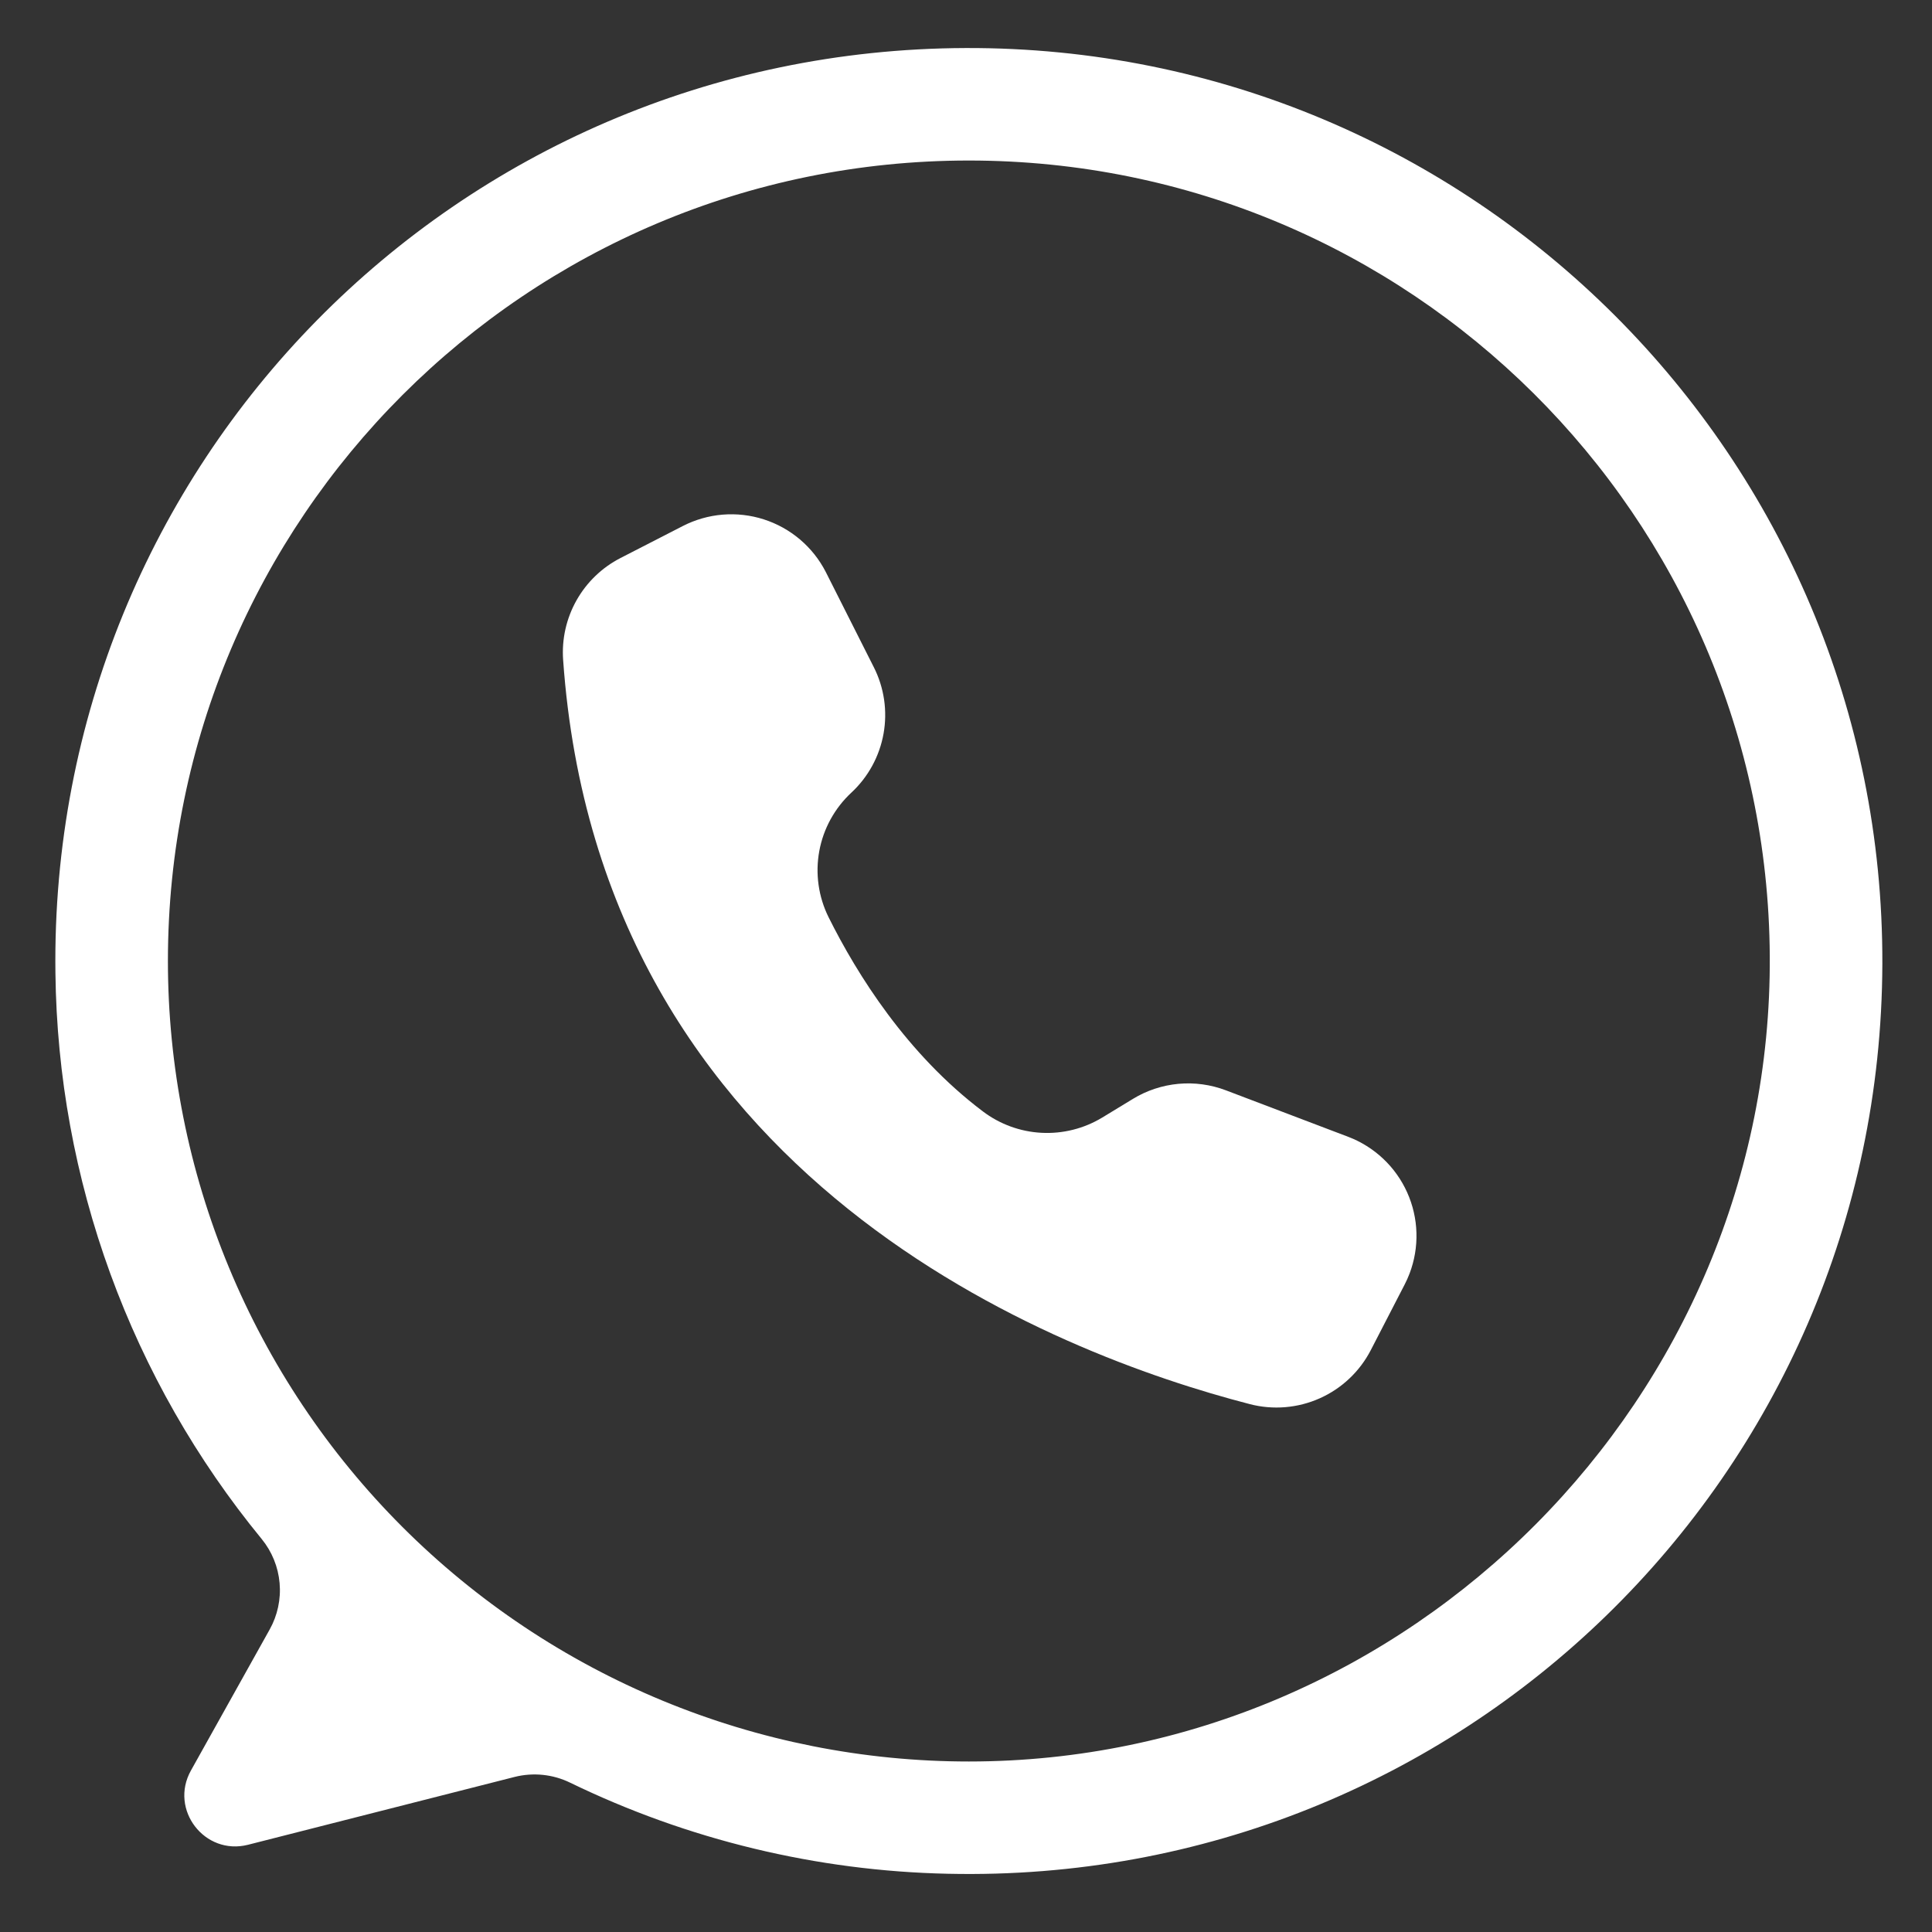
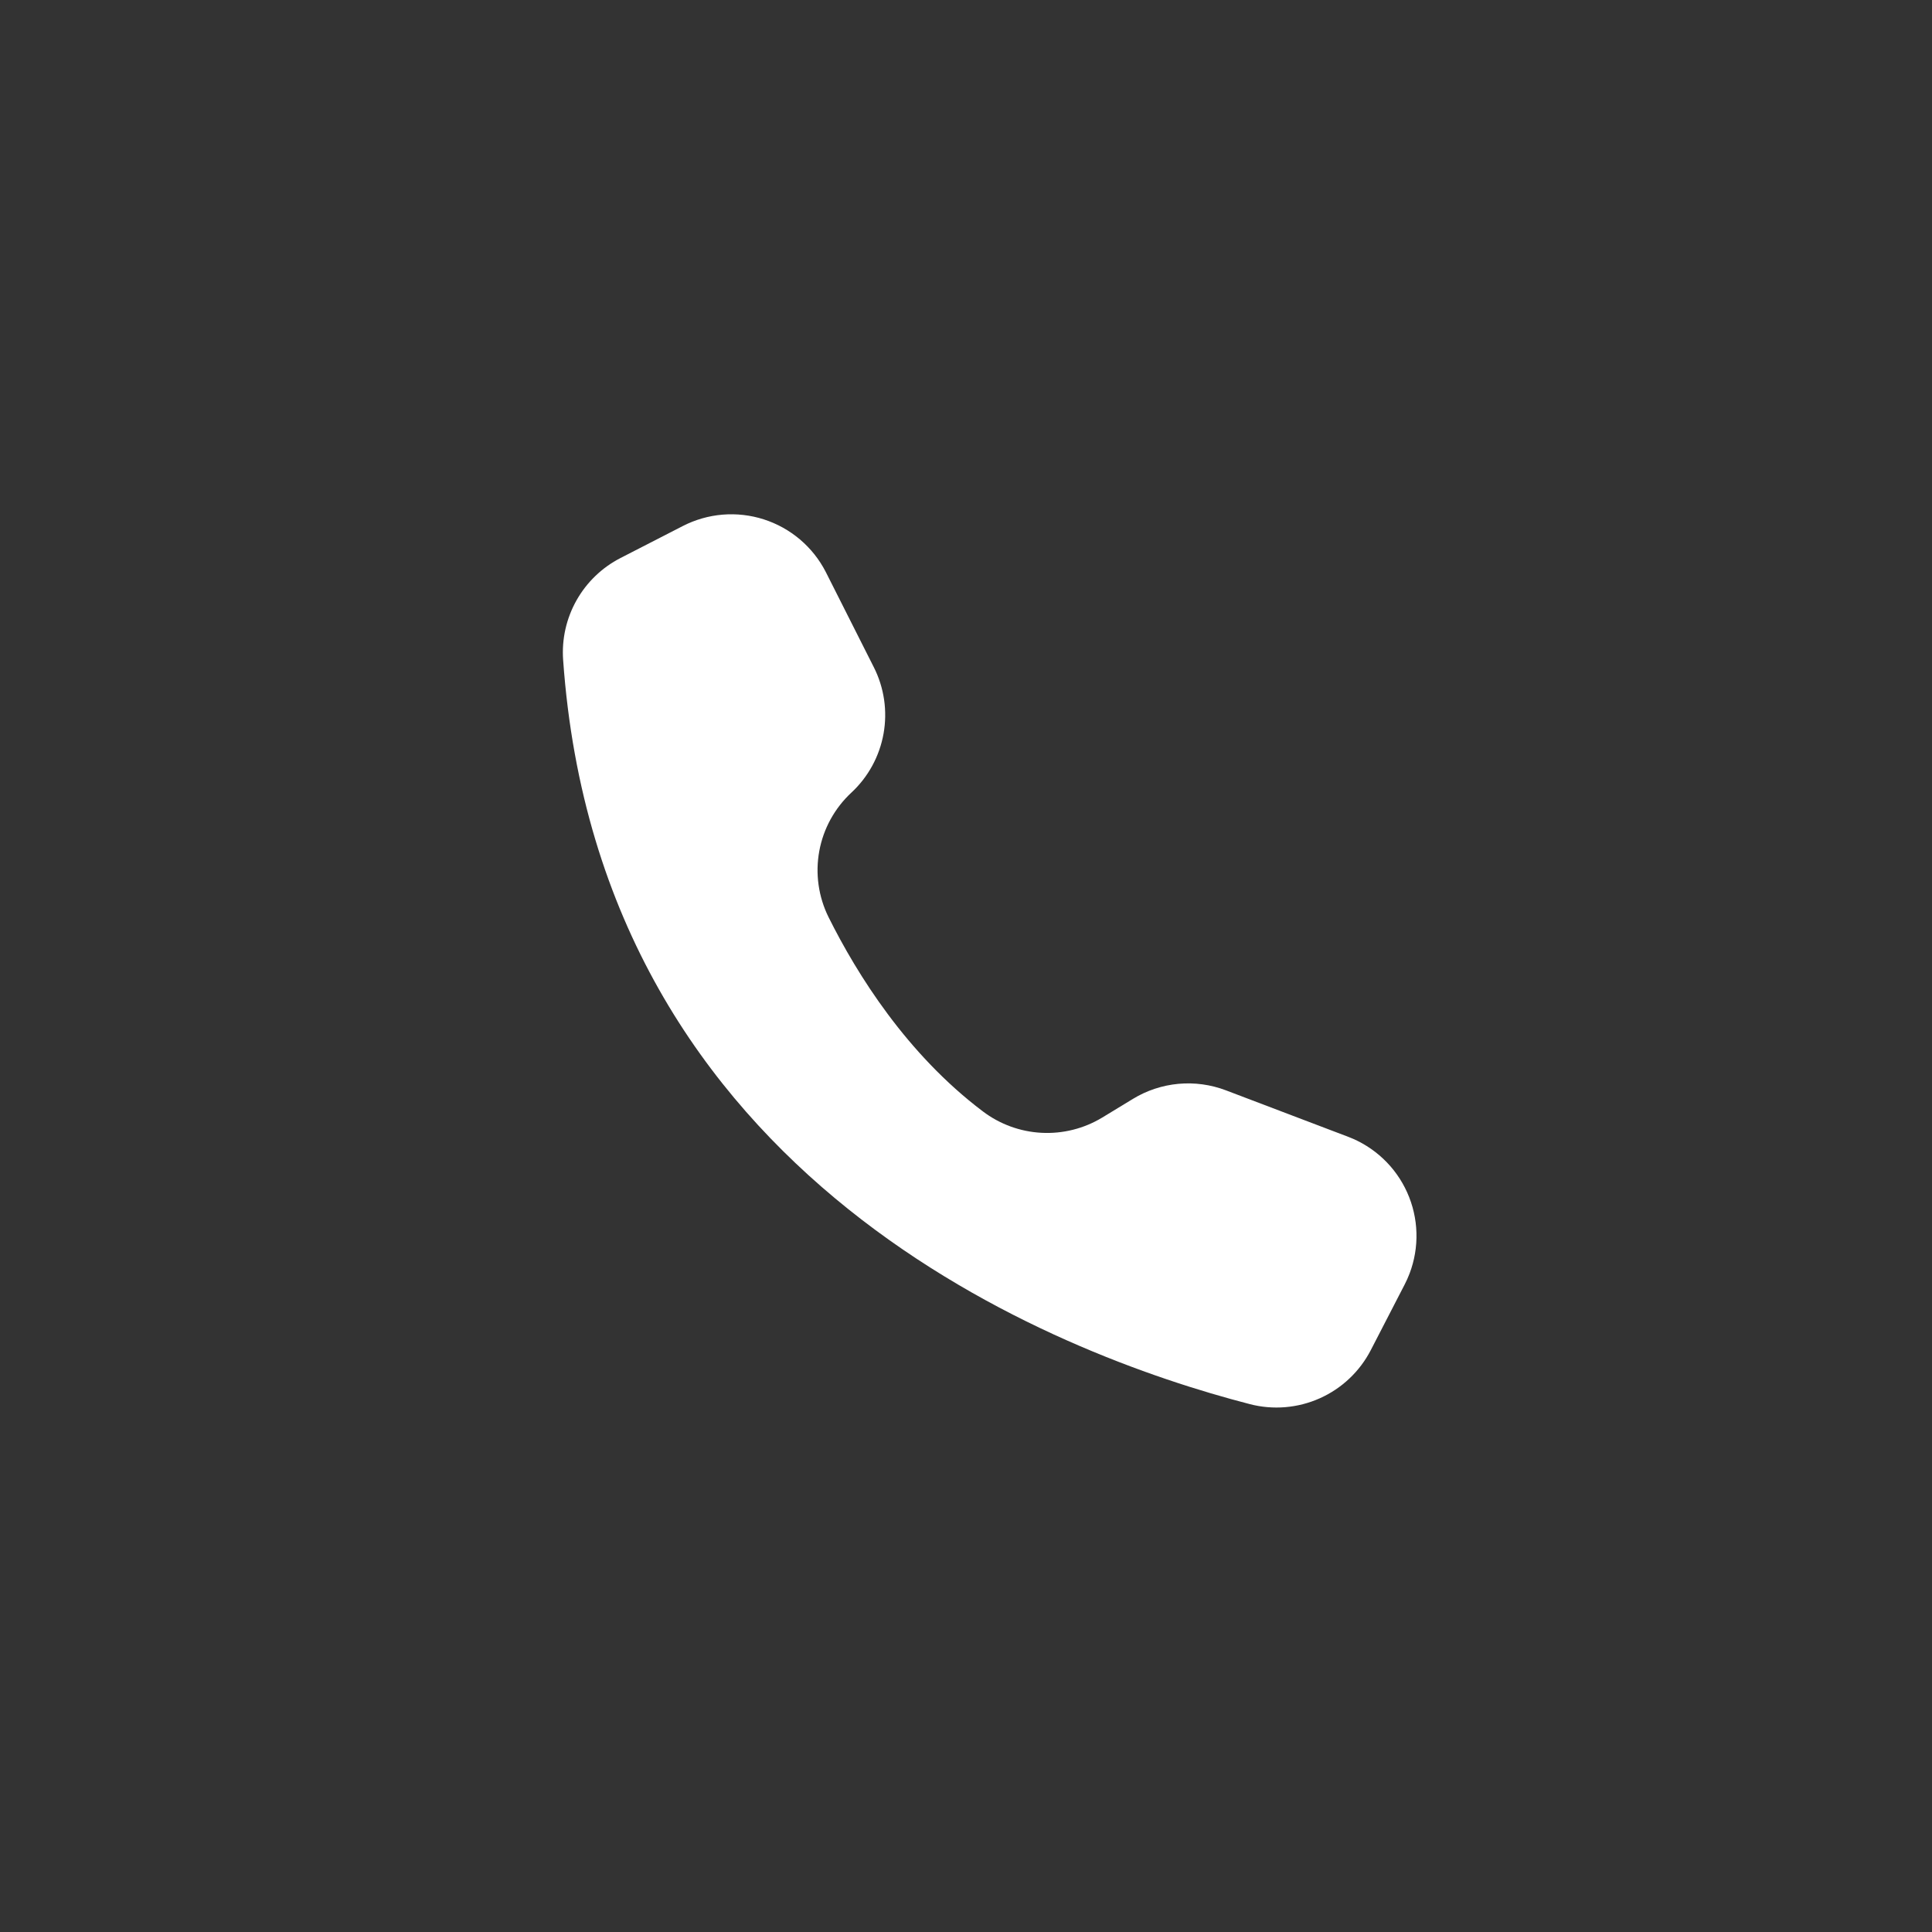
<svg xmlns="http://www.w3.org/2000/svg" version="1.0" preserveAspectRatio="xMidYMid meet" height="1080" viewBox="0 0 810 810" zoomAndPan="magnify" width="1080">
  <rect x="0" y="0" width="810" height="810" fill="#333333" stroke="none" />
  <defs>
    <clipPath id="f987795ffe">
      <path clip-rule="nonzero" d="M 23 20 L 789.898 20 L 789.898 786 L 23 786 Z M 23 20" />
    </clipPath>
  </defs>
  <g clip-path="url(#f987795ffe)">
-     <path fill-rule="nonzero" fill-opacity="1" d="M 404.879 20.137 C 191.215 20.855 20.449 194.484 23.238 408.012 C 23.363 418.738 23.945 429.441 24.977 440.121 C 26.004 450.801 27.484 461.414 29.414 471.969 C 31.34 482.523 33.711 492.977 36.523 503.332 C 39.332 513.688 42.574 523.902 46.25 533.984 C 49.926 544.066 54.02 553.973 58.531 563.707 C 63.043 573.441 67.957 582.969 73.273 592.289 C 78.59 601.609 84.289 610.691 90.375 619.527 C 96.457 628.367 102.902 636.934 109.711 645.23 C 110.781 646.539 111.746 647.922 112.609 649.375 C 113.473 650.832 114.223 652.34 114.859 653.906 C 115.496 655.473 116.012 657.078 116.41 658.723 C 116.805 660.363 117.078 662.027 117.223 663.711 C 117.371 665.395 117.395 667.082 117.289 668.77 C 117.184 670.457 116.953 672.125 116.598 673.781 C 116.242 675.434 115.766 677.051 115.172 678.633 C 114.574 680.215 113.863 681.742 113.035 683.219 L 80.043 742.305 C 70.898 758.688 85.801 778.055 103.992 773.426 L 215.73 744.992 C 217.664 744.5 219.629 744.184 221.617 744.039 C 223.605 743.891 225.594 743.922 227.578 744.125 C 229.562 744.328 231.512 744.703 233.434 745.25 C 235.352 745.797 237.207 746.504 239 747.379 C 251.32 753.359 263.922 758.66 276.812 763.285 C 289.703 767.906 302.805 771.824 316.117 775.035 C 329.43 778.246 342.879 780.734 356.461 782.496 C 370.039 784.262 383.676 785.289 397.371 785.582 C 612.188 790.438 788.512 618.883 789.184 404.129 C 789.848 191.73 617.41 19.418 404.879 20.137 Z M 406.195 738.516 C 400.699 738.516 395.207 738.383 389.719 738.113 C 384.23 737.844 378.75 737.438 373.281 736.902 C 367.812 736.363 362.359 735.691 356.926 734.887 C 351.488 734.078 346.074 733.141 340.684 732.07 C 335.297 730.996 329.934 729.793 324.605 728.461 C 319.273 727.125 313.977 725.66 308.719 724.066 C 303.461 722.473 298.242 720.75 293.07 718.898 C 287.895 717.051 282.77 715.074 277.691 712.973 C 272.613 710.871 267.594 708.645 262.625 706.297 C 257.656 703.949 252.75 701.48 247.902 698.891 C 243.055 696.301 238.277 693.594 233.562 690.77 C 228.848 687.949 224.207 685.012 219.637 681.957 C 215.066 678.906 210.574 675.746 206.16 672.473 C 201.746 669.203 197.418 665.824 193.168 662.34 C 188.922 658.855 184.762 655.27 180.688 651.582 C 176.617 647.891 172.637 644.105 168.75 640.223 C 164.867 636.336 161.078 632.359 157.387 628.293 C 153.695 624.223 150.109 620.062 146.621 615.816 C 143.133 611.574 139.754 607.242 136.48 602.832 C 133.207 598.422 130.043 593.93 126.992 589.363 C 123.938 584.797 121 580.16 118.172 575.449 C 115.348 570.738 112.641 565.957 110.051 561.113 C 107.457 556.27 104.988 551.367 102.637 546.402 C 100.289 541.438 98.062 536.418 95.961 531.34 C 93.855 526.266 91.879 521.145 90.027 515.973 C 88.176 510.801 86.453 505.586 84.859 500.332 C 83.262 495.074 81.797 489.785 80.461 484.457 C 79.125 479.129 77.922 473.77 76.852 468.383 C 75.777 462.996 74.84 457.586 74.031 452.152 C 73.227 446.719 72.555 441.27 72.016 435.805 C 71.477 430.34 71.07 424.863 70.801 419.375 C 70.531 413.891 70.398 408.402 70.398 402.91 C 70.398 217.559 220.742 67.301 406.195 67.301 C 590.934 67.301 740.824 216.395 741.988 400.75 C 743.152 585.73 591.285 738.516 406.195 738.516 Z M 406.195 738.516" fill="#ffffff" />
-   </g>
+     </g>
  <path fill-rule="nonzero" fill-opacity="1" d="M 346.18 239.746 L 346.336 240.055 L 366.363 279.754 C 366.902 280.816 367.395 281.902 367.844 283.008 C 368.293 284.113 368.699 285.238 369.059 286.375 C 369.418 287.512 369.73 288.664 370 289.828 C 370.266 290.992 370.484 292.164 370.66 293.344 C 370.832 294.523 370.957 295.711 371.031 296.902 C 371.109 298.094 371.137 299.285 371.117 300.48 C 371.102 301.672 371.031 302.863 370.918 304.051 C 370.801 305.238 370.641 306.422 370.43 307.598 C 370.219 308.77 369.961 309.934 369.656 311.09 C 369.352 312.242 369.004 313.383 368.605 314.512 C 368.211 315.637 367.77 316.746 367.285 317.836 C 366.801 318.926 366.27 319.996 365.699 321.043 C 365.129 322.09 364.516 323.113 363.859 324.113 C 363.207 325.113 362.512 326.082 361.781 327.023 C 361.047 327.969 360.277 328.879 359.473 329.762 C 358.668 330.641 357.828 331.488 356.953 332.301 C 356.082 333.109 355.246 333.949 354.445 334.824 C 353.641 335.699 352.875 336.602 352.145 337.539 C 351.414 338.477 350.723 339.438 350.07 340.43 C 349.418 341.422 348.805 342.438 348.234 343.477 C 347.664 344.516 347.133 345.578 346.648 346.66 C 346.16 347.742 345.719 348.844 345.32 349.961 C 344.926 351.082 344.57 352.211 344.266 353.359 C 343.957 354.504 343.699 355.66 343.484 356.828 C 343.27 357.996 343.105 359.172 342.984 360.352 C 342.863 361.531 342.793 362.715 342.766 363.902 C 342.742 365.086 342.766 366.273 342.836 367.457 C 342.906 368.641 343.023 369.82 343.191 370.996 C 343.355 372.172 343.566 373.34 343.824 374.496 C 344.086 375.656 344.391 376.801 344.742 377.934 C 345.09 379.066 345.488 380.188 345.926 381.289 C 346.367 382.391 346.852 383.473 347.379 384.535 C 359.402 408.664 380.234 441.922 412.02 465.922 C 413.793 467.266 415.652 468.469 417.605 469.535 C 419.555 470.602 421.578 471.516 423.664 472.281 C 425.754 473.043 427.887 473.648 430.066 474.094 C 432.246 474.539 434.445 474.82 436.668 474.934 C 438.887 475.051 441.105 475 443.32 474.785 C 445.531 474.57 447.719 474.191 449.875 473.648 C 452.031 473.109 454.137 472.41 456.188 471.551 C 458.242 470.695 460.219 469.691 462.121 468.539 L 475.02 460.695 C 476.461 459.816 477.945 459.027 479.477 458.316 C 481.008 457.609 482.578 456.992 484.18 456.461 C 485.781 455.934 487.41 455.496 489.059 455.152 C 490.711 454.809 492.379 454.559 494.059 454.402 C 495.738 454.25 497.422 454.191 499.109 454.227 C 500.797 454.262 502.477 454.395 504.148 454.625 C 505.82 454.852 507.477 455.172 509.109 455.59 C 510.746 456.004 512.352 456.512 513.93 457.109 L 565.195 476.594 C 566.559 477.109 567.891 477.691 569.195 478.34 C 570.5 478.988 571.77 479.699 573.004 480.473 C 574.238 481.246 575.43 482.078 576.586 482.969 C 577.738 483.859 578.844 484.801 579.902 485.801 C 580.965 486.801 581.973 487.848 582.93 488.945 C 583.887 490.043 584.785 491.188 585.629 492.371 C 586.477 493.559 587.258 494.785 587.984 496.047 C 588.707 497.309 589.367 498.605 589.965 499.934 C 590.562 501.262 591.09 502.617 591.555 503.996 C 592.02 505.375 592.414 506.777 592.738 508.195 C 593.066 509.613 593.32 511.047 593.508 512.488 C 593.691 513.934 593.805 515.383 593.848 516.84 C 593.891 518.293 593.863 519.746 593.762 521.199 C 593.664 522.652 593.492 524.098 593.25 525.531 C 593.008 526.969 592.695 528.387 592.312 529.793 C 591.934 531.199 591.48 532.582 590.965 533.941 C 590.367 535.508 589.684 537.035 588.914 538.523 L 574.711 566.043 C 574.137 567.156 573.516 568.238 572.848 569.297 C 572.184 570.355 571.477 571.387 570.723 572.383 C 569.969 573.383 569.176 574.348 568.344 575.281 C 567.508 576.211 566.637 577.109 565.727 577.965 C 564.82 578.824 563.875 579.645 562.898 580.422 C 561.918 581.203 560.91 581.938 559.867 582.633 C 558.828 583.324 557.758 583.977 556.664 584.578 C 555.57 585.184 554.449 585.738 553.309 586.25 C 552.164 586.758 551.004 587.219 549.82 587.633 C 548.641 588.043 547.445 588.406 546.234 588.715 C 545.02 589.027 543.797 589.285 542.566 589.492 C 541.332 589.703 540.09 589.855 538.844 589.961 C 537.598 590.062 536.348 590.113 535.098 590.113 C 533.848 590.109 532.598 590.055 531.352 589.949 C 530.105 589.844 528.867 589.684 527.633 589.473 C 526.398 589.258 525.18 588.996 523.969 588.68 C 443.449 567.863 251.551 495.492 236.094 276.652 C 235.938 274.492 235.945 272.332 236.105 270.176 C 236.27 268.016 236.586 265.879 237.062 263.766 C 237.535 261.652 238.164 259.586 238.941 257.566 C 239.715 255.543 240.637 253.59 241.699 251.703 C 242.762 249.816 243.957 248.016 245.281 246.301 C 246.605 244.59 248.051 242.98 249.609 241.48 C 251.172 239.977 252.832 238.598 254.594 237.336 C 256.355 236.078 258.203 234.953 260.129 233.961 L 286.277 220.535 C 287.57 219.871 288.898 219.27 290.254 218.734 C 291.605 218.199 292.984 217.73 294.387 217.328 C 295.785 216.93 297.203 216.598 298.637 216.336 C 300.07 216.074 301.512 215.887 302.965 215.766 C 304.418 215.645 305.871 215.598 307.328 215.621 C 308.785 215.645 310.238 215.738 311.684 215.906 C 313.133 216.07 314.566 216.309 315.992 216.613 C 317.414 216.922 318.82 217.297 320.211 217.742 C 321.598 218.188 322.957 218.699 324.297 219.277 C 325.633 219.855 326.938 220.496 328.211 221.203 C 329.484 221.91 330.723 222.68 331.918 223.508 C 333.117 224.336 334.273 225.219 335.383 226.16 C 336.496 227.102 337.559 228.098 338.57 229.145 C 339.586 230.188 340.547 231.281 341.453 232.422 C 342.359 233.562 343.207 234.746 343.996 235.969 C 344.785 237.191 345.516 238.449 346.18 239.746 Z M 346.18 239.746" fill="#ffffff" />
</svg>